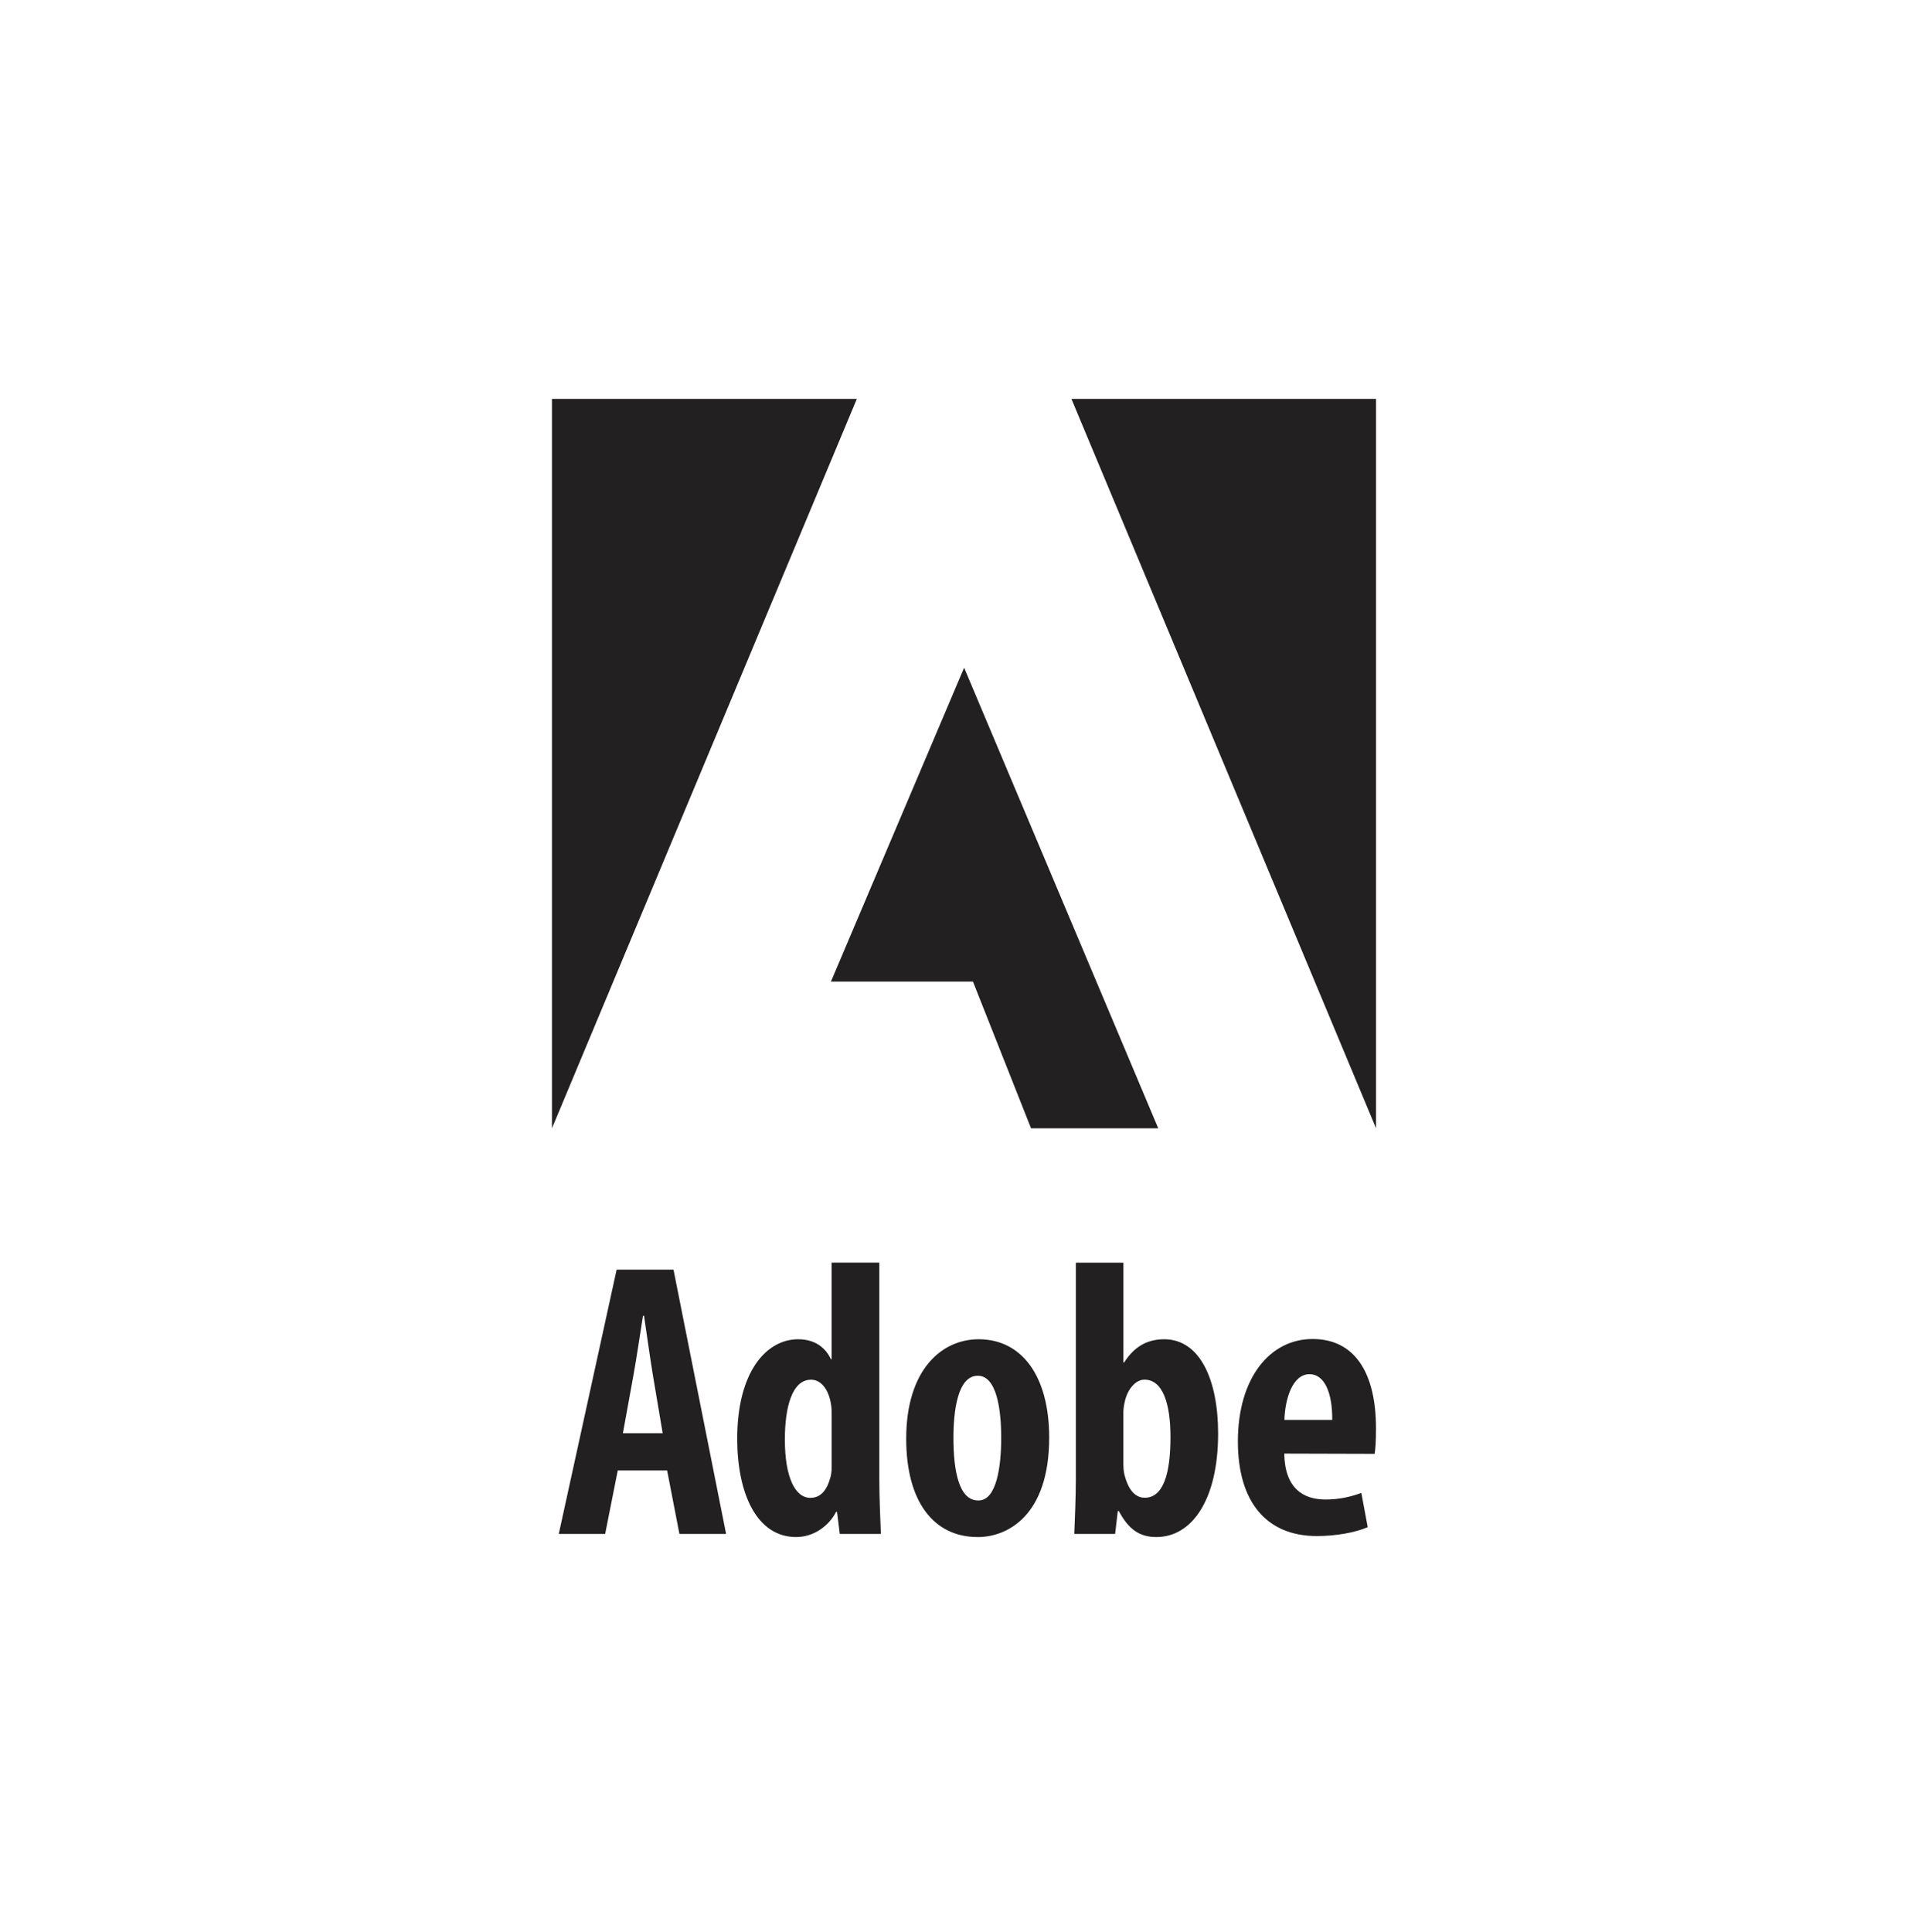
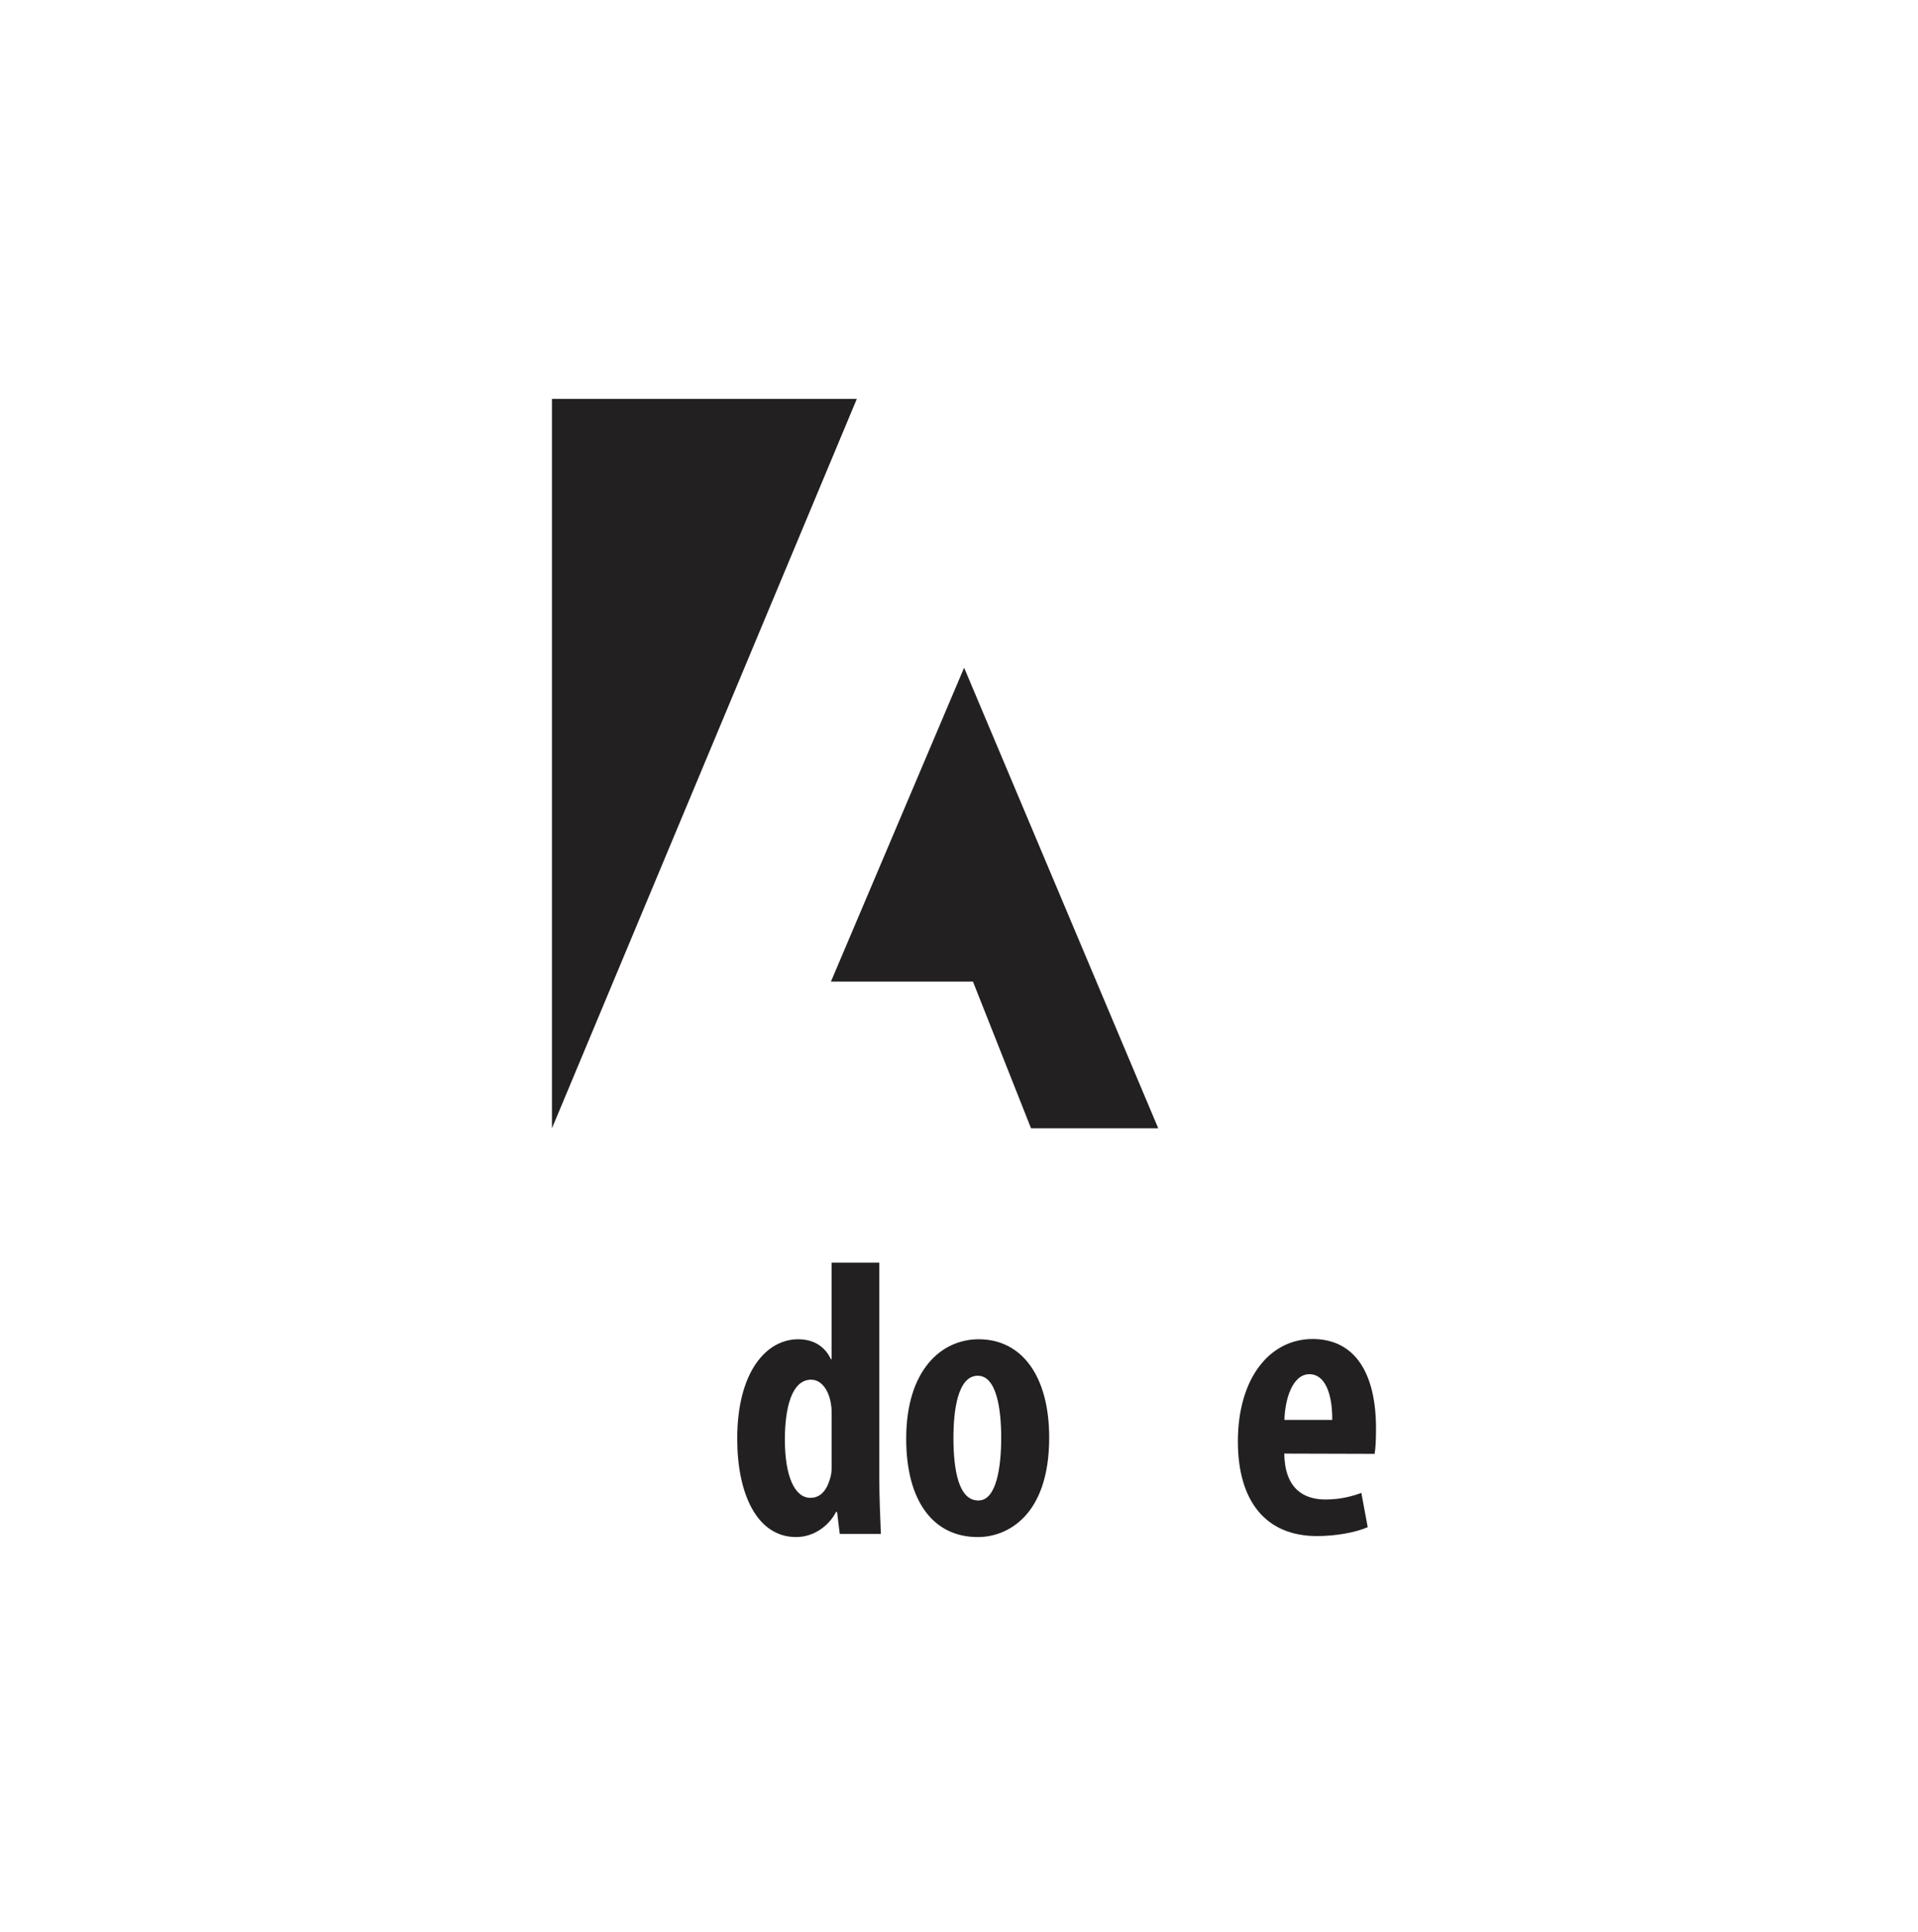
<svg xmlns="http://www.w3.org/2000/svg" width="139" height="140" viewBox="0 0 139 140" fill="none">
  <g clip-path="url(#clip0_4163_169)">
    <g clip-path="url(#clip1_4163_169)">
-       <path d="M48.024 103.853L47.325 99.703C47.125 98.506 46.867 96.641 46.674 95.346H46.598C46.391 96.651 46.107 98.572 45.896 99.714L45.143 103.857H48.024V103.853ZM44.769 106.555L43.856 111.156H40.495L44.689 92.003H48.809L52.621 111.156H49.239L48.347 106.555H44.769Z" fill="#222021" />
      <path d="M60.273 102.605C60.273 102.347 60.273 102.049 60.226 101.78C60.092 100.83 59.586 99.979 58.779 99.979C57.393 99.979 56.88 101.983 56.88 104.322C56.88 107.006 57.607 108.541 58.728 108.541C59.24 108.541 59.833 108.275 60.153 107.152C60.233 106.926 60.273 106.624 60.273 106.275V102.613V102.605ZM63.725 91.498V107.184C63.725 108.432 63.79 109.959 63.838 111.156H60.859L60.663 109.559H60.59C60.092 110.541 59 111.381 57.698 111.381C54.843 111.381 53.428 108.232 53.428 104.253C53.428 99.405 55.542 97.048 57.84 97.048C59.044 97.048 59.819 97.641 60.215 98.492H60.27V91.494H63.721L63.725 91.498Z" fill="#222021" />
      <path d="M70.915 108.73C72.232 108.73 72.559 106.246 72.559 104.191C72.559 102.136 72.232 99.692 70.861 99.692C69.402 99.692 69.097 102.234 69.097 104.191C69.097 106.551 69.482 108.73 70.89 108.73H70.919H70.915ZM70.85 111.381C67.671 111.381 65.674 108.824 65.674 104.256C65.674 99.266 68.231 97.048 70.926 97.048C74.061 97.048 76.036 99.728 76.036 104.173C76.036 109.886 72.952 111.381 70.879 111.381H70.85Z" fill="#222021" />
-       <path d="M81.415 106.202C81.415 106.548 81.477 106.868 81.554 107.086C81.899 108.25 82.485 108.533 82.957 108.533C84.289 108.533 84.827 106.842 84.827 104.136C84.827 101.674 84.256 99.975 82.939 99.975C82.285 99.975 81.732 100.688 81.543 101.452C81.477 101.689 81.412 102.067 81.412 102.325V106.202H81.415ZM77.964 91.498H81.415V98.728H81.47C82.15 97.662 83.056 97.048 84.369 97.048C86.973 97.048 88.278 100.008 88.278 103.874C88.278 108.763 86.329 111.381 83.809 111.381C82.605 111.381 81.801 110.847 81.081 109.494H81.008L80.815 111.156H77.855C77.902 110.003 77.968 108.428 77.968 107.184V91.498H77.964Z" fill="#222021" />
      <path d="M96.549 102.893C96.567 100.943 95.996 99.579 94.905 99.579C93.654 99.579 93.123 101.409 93.083 102.893H96.549ZM93.072 105.333C93.112 107.839 94.432 108.661 96.069 108.661C97.106 108.661 98 108.432 98.659 108.181L99.12 110.665C98.208 111.061 96.793 111.309 95.44 111.309C91.734 111.309 89.711 108.781 89.711 104.457C89.711 99.816 92.057 97.03 95.123 97.03C98.189 97.03 99.721 99.492 99.721 103.511C99.721 104.431 99.684 104.948 99.622 105.351L93.068 105.333H93.072Z" fill="#222021" />
-       <path d="M77.647 28.904H99.724V81.761L77.647 28.904Z" fill="#222021" />
      <path d="M62.096 28.904H40.001V81.761L62.096 28.904Z" fill="#222021" />
      <path d="M69.871 48.384L83.939 81.761H74.72L70.512 71.13H60.219L69.871 48.384Z" fill="#222021" />
    </g>
  </g>
  <defs>
    <clipPath id="clip0_4163_169">
      <rect width="139" height="140" fill="white" />
    </clipPath>
    <clipPath id="clip1_4163_169">
      <rect width="60.272" height="82.477" fill="white" transform="translate(39.798 28.904)" />
    </clipPath>
  </defs>
</svg>